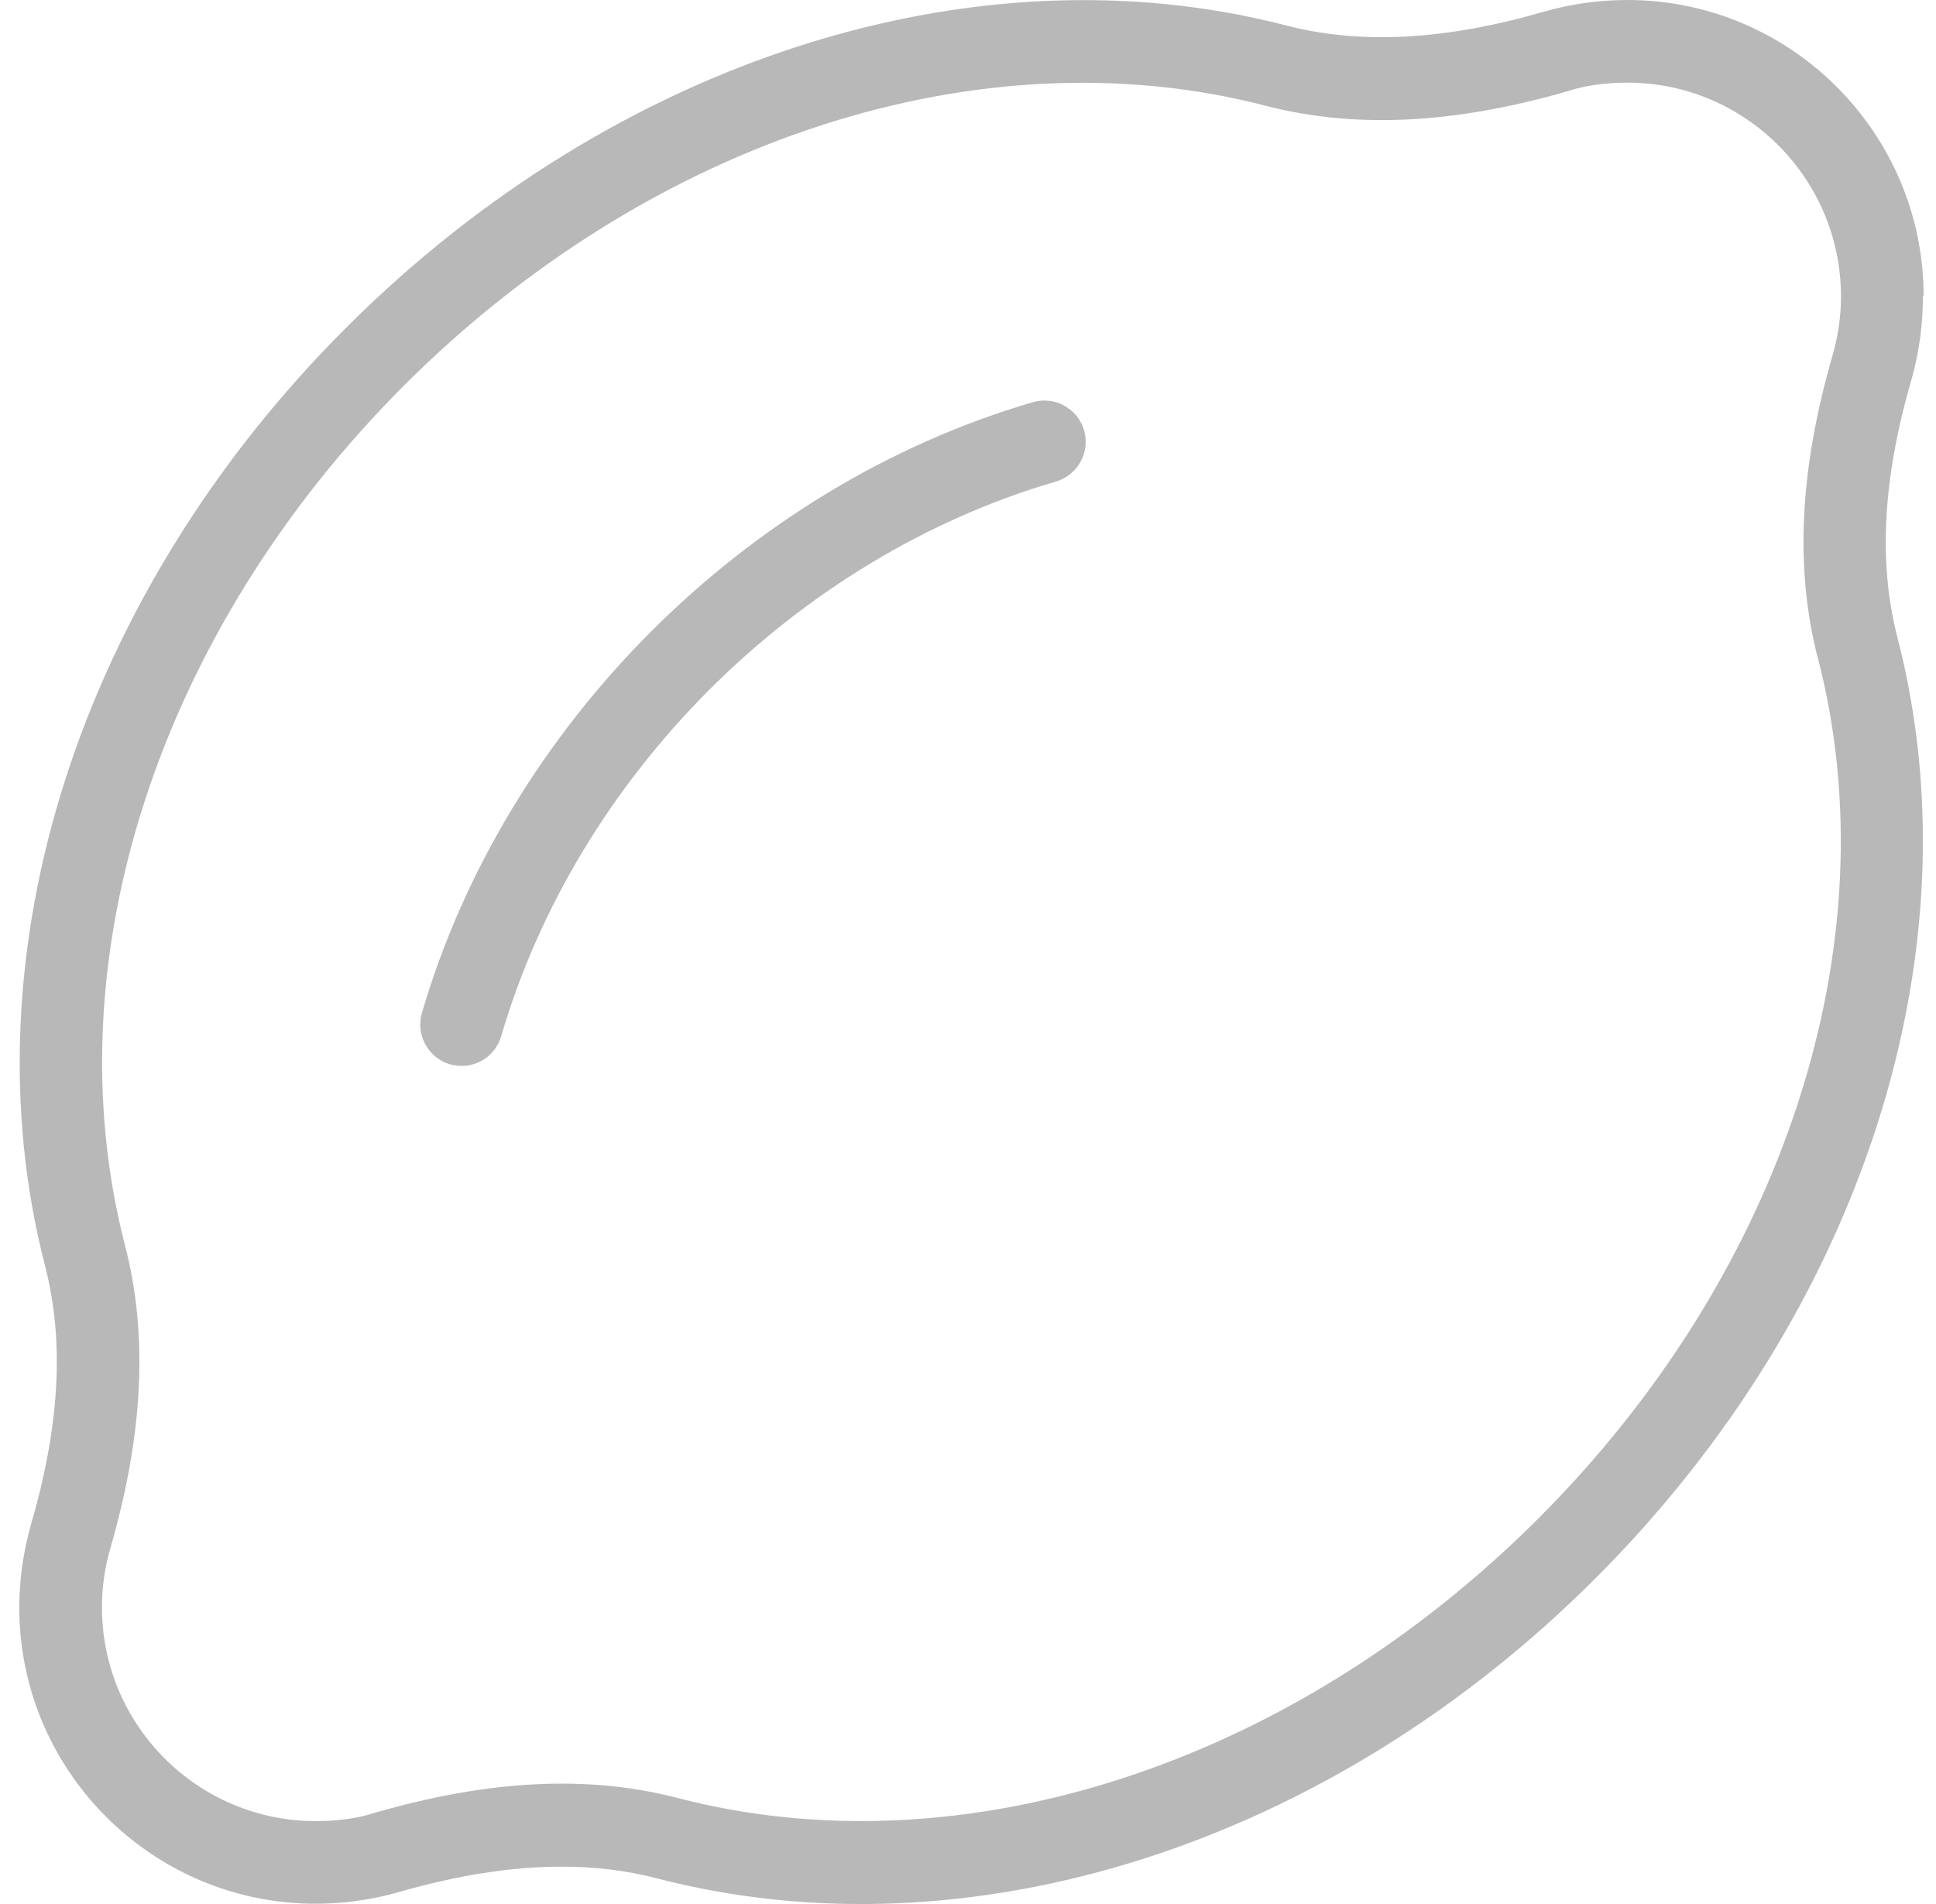
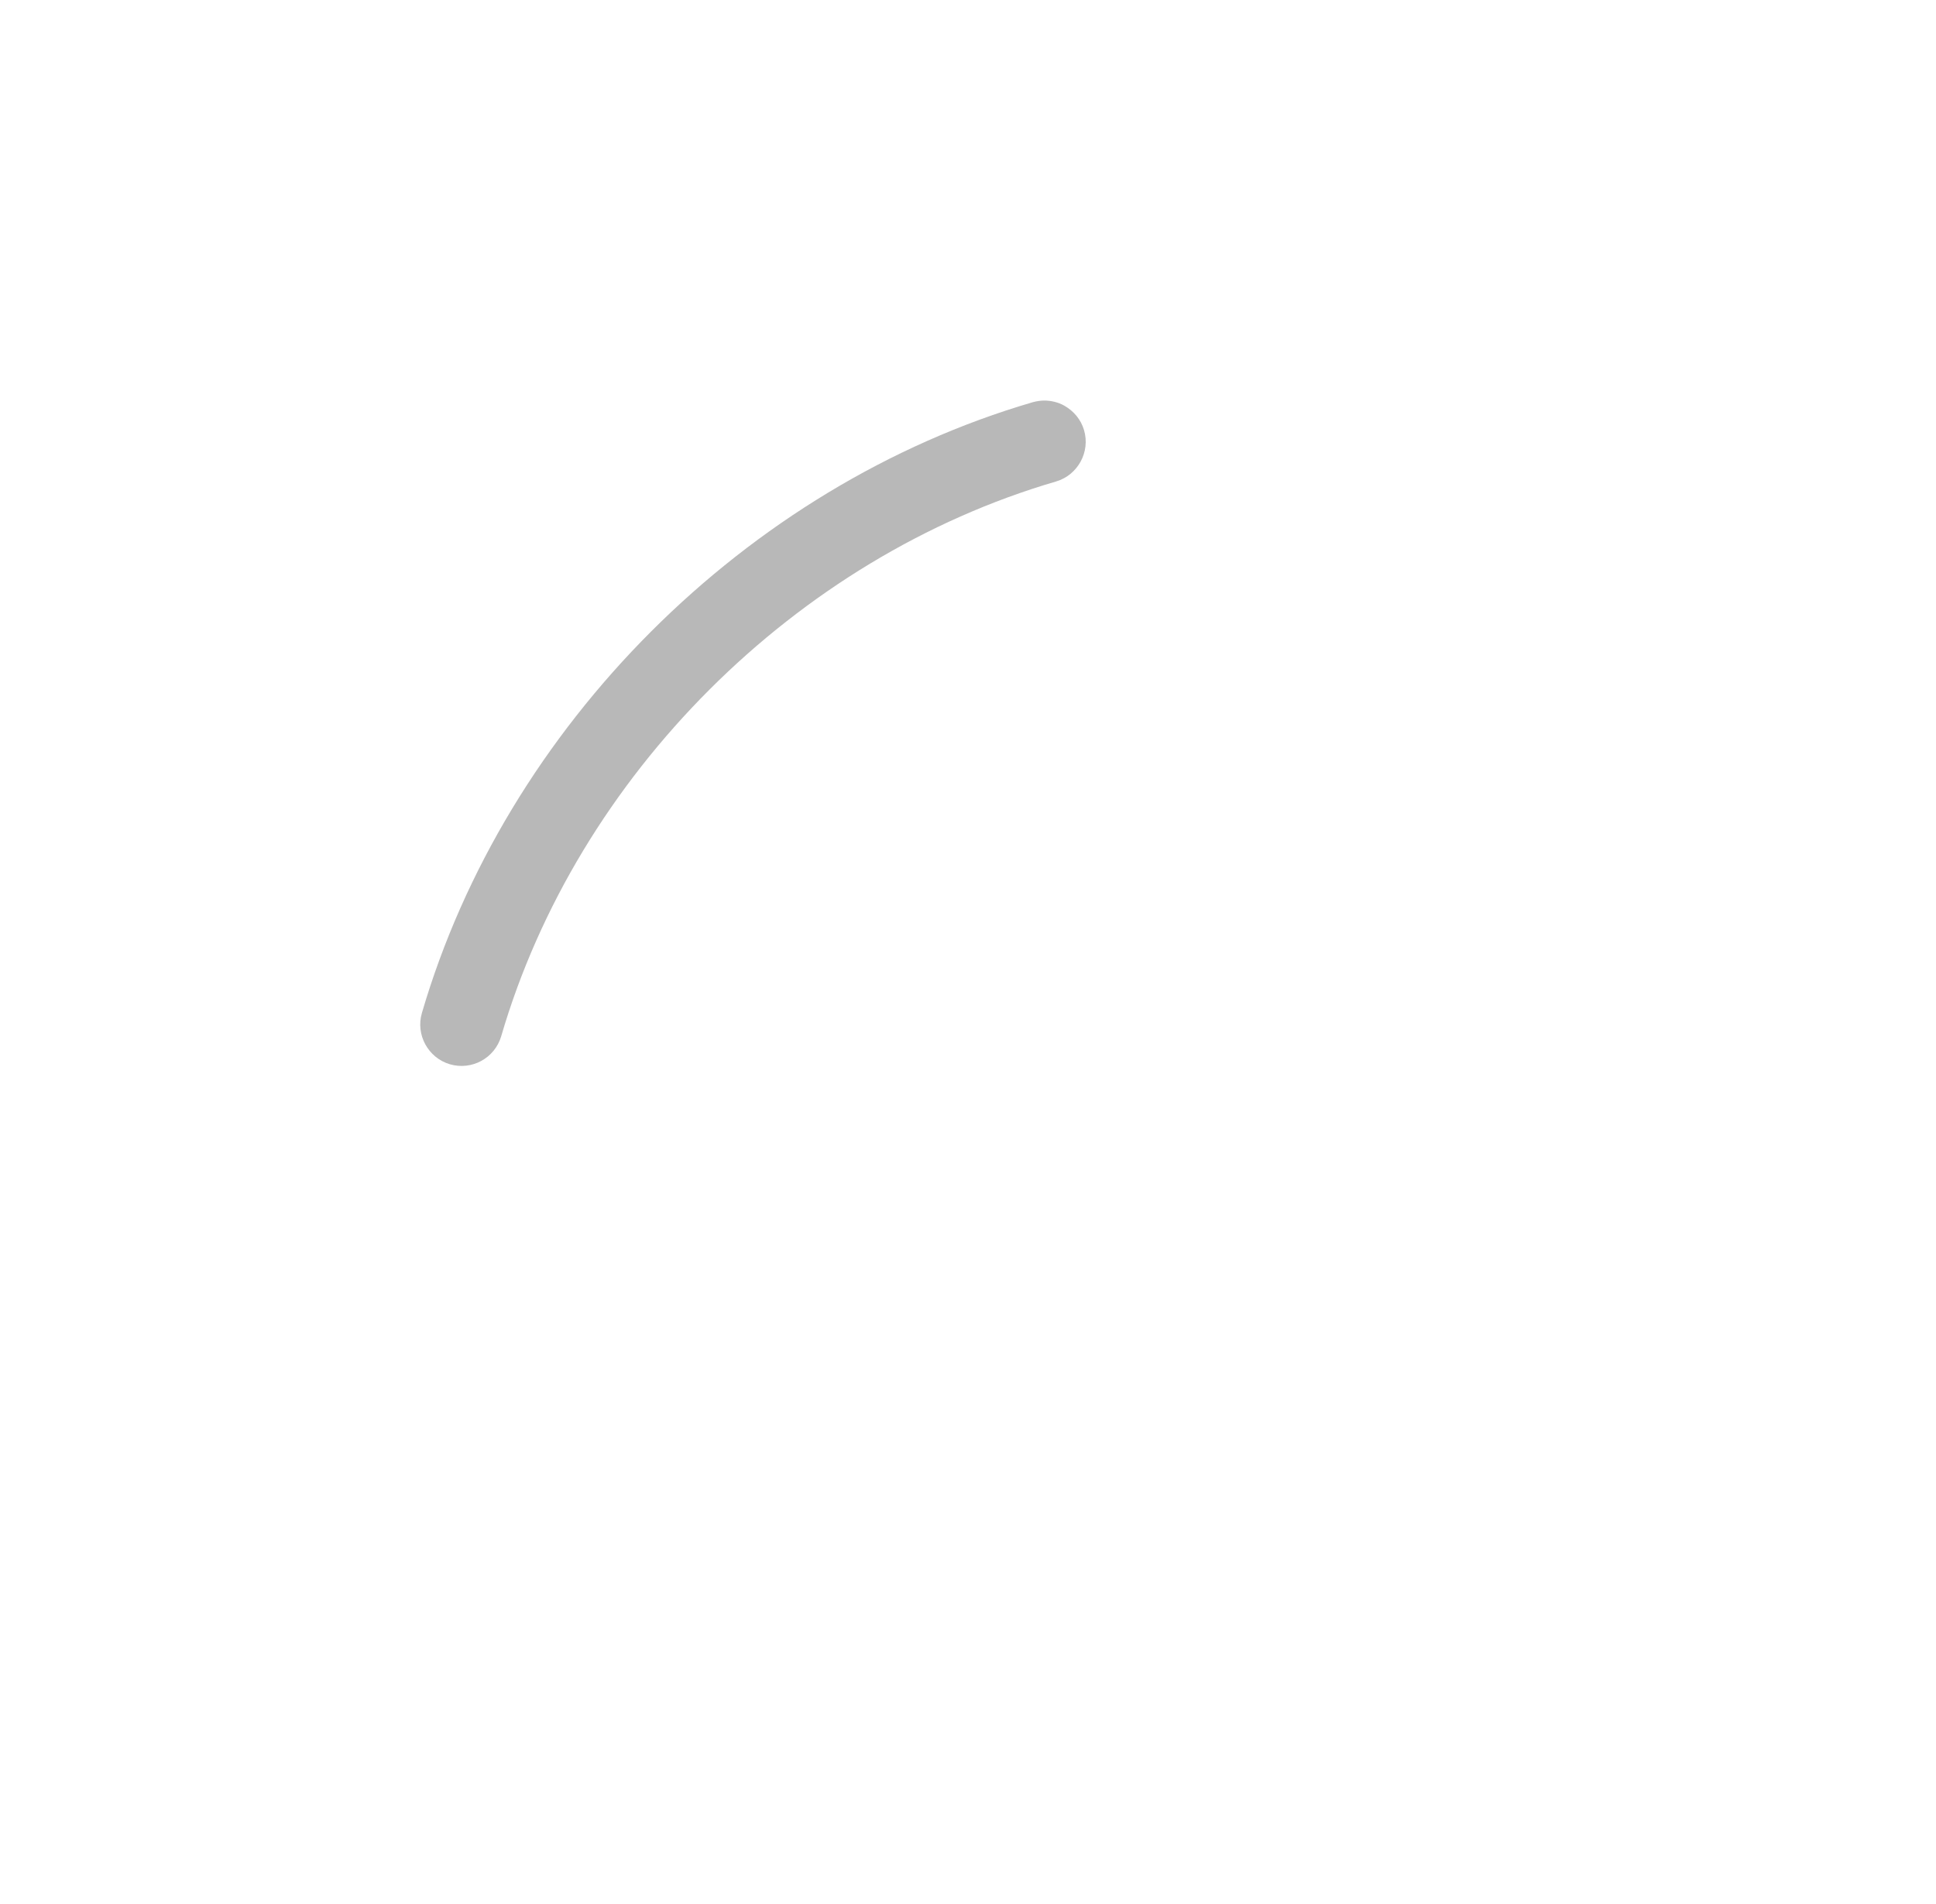
<svg xmlns="http://www.w3.org/2000/svg" fill="none" viewBox="0 0 61 60" height="60" width="61">
  <path fill="#B8B8B8" d="M33.534 12.783C33.341 12.675 33.116 12.622 32.902 12.622C32.784 12.622 32.656 12.643 32.538 12.675C23.494 15.322 15.941 22.876 13.294 31.919C13.091 32.605 13.487 33.333 14.173 33.537C14.869 33.74 15.587 33.344 15.791 32.658C18.191 24.44 25.059 17.572 33.277 15.172C33.963 14.968 34.359 14.24 34.156 13.554C34.059 13.222 33.834 12.954 33.534 12.783Z" />
-   <path fill="#B8B8B8" d="M60.61 9.332C60.61 4.189 56.42 0 51.277 0C50.399 0 49.52 0.118 48.663 0.364C45.556 1.264 42.888 1.414 40.531 0.804C30.695 -1.746 19.348 1.896 10.926 10.307C2.504 18.708 -1.128 30.044 1.422 39.901C2.033 42.269 1.883 44.937 0.972 48.055C0.736 48.891 0.608 49.78 0.608 50.659C0.608 55.802 4.797 59.991 9.94 59.991C10.819 59.991 11.697 59.873 12.555 59.627C14.419 59.091 16.123 58.823 17.687 58.823C18.737 58.823 19.733 58.941 20.687 59.188C30.555 61.759 41.902 58.127 50.302 49.705C58.703 41.283 62.335 29.937 59.785 20.09C59.174 17.722 59.324 15.054 60.235 11.936C60.47 11.1 60.588 10.211 60.588 9.332H60.61ZM57.278 20.733C59.603 29.701 56.227 40.094 48.47 47.852C40.713 55.609 30.32 58.995 21.351 56.659C18.555 55.93 15.437 56.08 11.826 57.12C11.322 57.291 10.658 57.388 9.951 57.388C6.233 57.388 3.212 54.366 3.212 50.648C3.212 50.037 3.297 49.405 3.479 48.784C4.519 45.184 4.669 42.066 3.94 39.248C1.615 30.279 4.99 19.886 12.748 12.129C20.516 4.382 30.909 1.007 39.877 3.332C42.684 4.061 45.802 3.911 49.402 2.872C49.906 2.7 50.57 2.604 51.277 2.604C54.985 2.604 58.006 5.625 58.006 9.343C58.006 9.954 57.92 10.586 57.738 11.207C56.699 14.808 56.549 17.925 57.278 20.744V20.733Z" />
</svg>